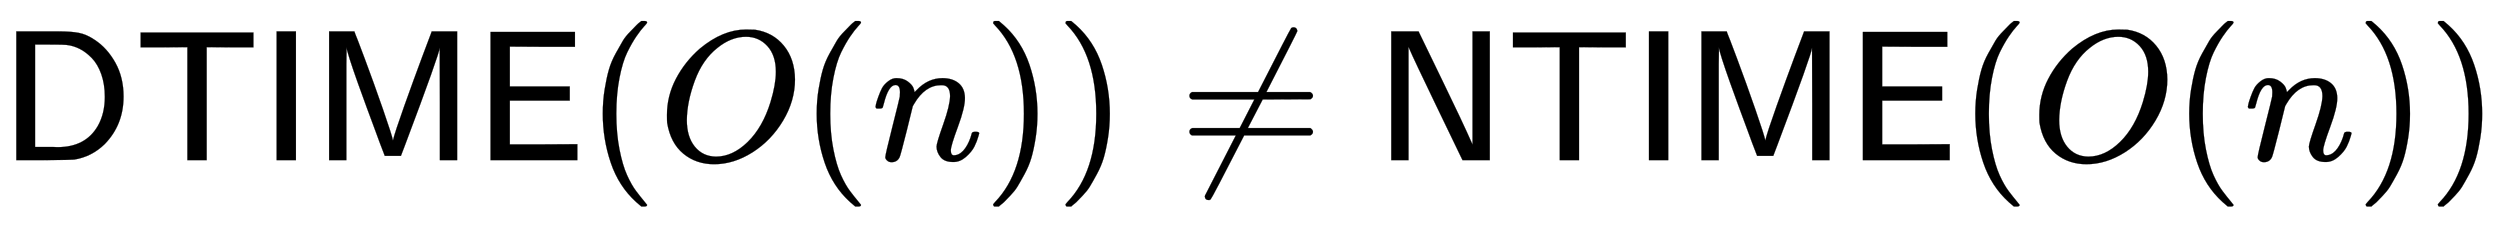
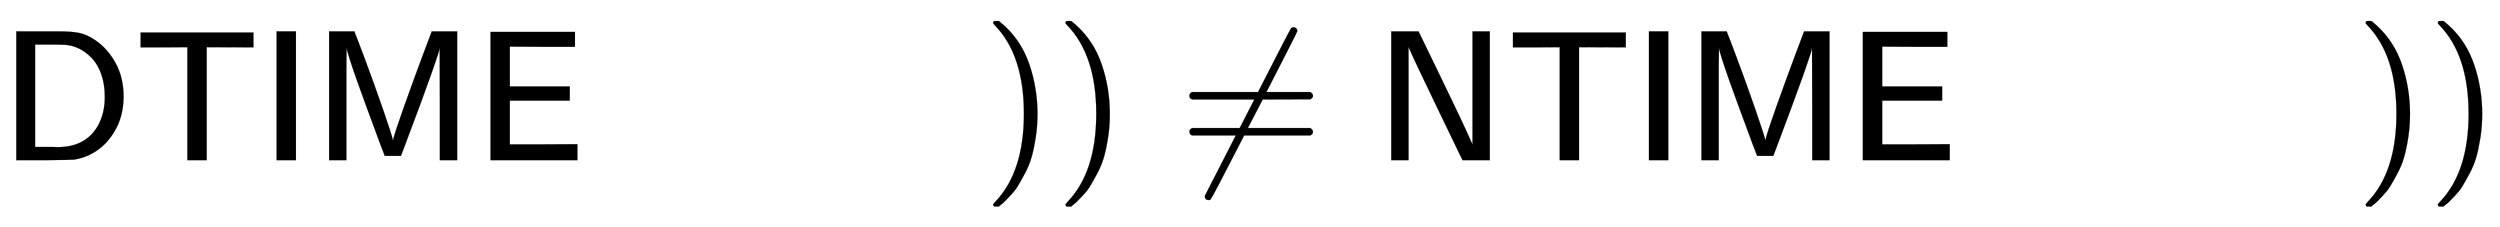
<svg xmlns="http://www.w3.org/2000/svg" xmlns:xlink="http://www.w3.org/1999/xlink" width="31.297ex" height="2.843ex" style="vertical-align: -0.838ex;" viewBox="0 -863.1 13475.1 1223.9" role="img" focusable="false" aria-labelledby="MathJax-SVG-1-Title">
  <title id="MathJax-SVG-1-Title">sans serif upper D sans serif upper T sans serif upper I sans serif upper M sans serif upper E left parenthesis upper O left parenthesis n right parenthesis right parenthesis not equals sans serif upper N sans serif upper T sans serif upper I sans serif upper M sans serif upper E left parenthesis upper O left parenthesis n right parenthesis right parenthesis</title>
  <defs aria-hidden="true">
    <path stroke-width="1" id="E1-MJSS-44" d="M88 0V694H237H258H316Q383 694 425 686T511 648Q578 604 622 525T666 343Q666 190 564 86Q494 18 400 3Q387 1 237 0H88ZM565 341Q565 409 546 463T495 550T429 600T359 621Q348 623 267 623H189V71H267Q272 71 286 71T310 70Q461 70 527 184Q565 251 565 341Z" />
-     <path stroke-width="1" id="E1-MJSS-54" d="M36 608V688H644V608H518L392 609V0H288V609L162 608H36Z" />
+     <path stroke-width="1" id="E1-MJSS-54" d="M36 608V688H644V608L392 609V0H288V609L162 608H36Z" />
    <path stroke-width="1" id="E1-MJSS-49" d="M87 0V694H191V0H87Z" />
    <path stroke-width="1" id="E1-MJSS-4D" d="M92 0V694H228L233 680Q236 675 284 547T382 275T436 106Q446 149 497 292T594 558L640 680L645 694H782V0H689V305L688 606Q688 577 500 78L479 23H392L364 96Q364 97 342 156T296 280T246 418T203 544T186 609V588Q185 568 185 517T185 427T185 305V0H92Z" />
    <path stroke-width="1" id="E1-MJSS-45" d="M86 0V691H541V611H366L190 612V397H513V321H190V85H372L554 86V0H86Z" />
-     <path stroke-width="1" id="E1-MJMAIN-28" d="M94 250Q94 319 104 381T127 488T164 576T202 643T244 695T277 729T302 750H315H319Q333 750 333 741Q333 738 316 720T275 667T226 581T184 443T167 250T184 58T225 -81T274 -167T316 -220T333 -241Q333 -250 318 -250H315H302L274 -226Q180 -141 137 -14T94 250Z" />
-     <path stroke-width="1" id="E1-MJMATHI-4F" d="M740 435Q740 320 676 213T511 42T304 -22Q207 -22 138 35T51 201Q50 209 50 244Q50 346 98 438T227 601Q351 704 476 704Q514 704 524 703Q621 689 680 617T740 435ZM637 476Q637 565 591 615T476 665Q396 665 322 605Q242 542 200 428T157 216Q157 126 200 73T314 19Q404 19 485 98T608 313Q637 408 637 476Z" />
-     <path stroke-width="1" id="E1-MJMATHI-6E" d="M21 287Q22 293 24 303T36 341T56 388T89 425T135 442Q171 442 195 424T225 390T231 369Q231 367 232 367L243 378Q304 442 382 442Q436 442 469 415T503 336T465 179T427 52Q427 26 444 26Q450 26 453 27Q482 32 505 65T540 145Q542 153 560 153Q580 153 580 145Q580 144 576 130Q568 101 554 73T508 17T439 -10Q392 -10 371 17T350 73Q350 92 386 193T423 345Q423 404 379 404H374Q288 404 229 303L222 291L189 157Q156 26 151 16Q138 -11 108 -11Q95 -11 87 -5T76 7T74 17Q74 30 112 180T152 343Q153 348 153 366Q153 405 129 405Q91 405 66 305Q60 285 60 284Q58 278 41 278H27Q21 284 21 287Z" />
    <path stroke-width="1" id="E1-MJMAIN-29" d="M60 749L64 750Q69 750 74 750H86L114 726Q208 641 251 514T294 250Q294 182 284 119T261 12T224 -76T186 -143T145 -194T113 -227T90 -246Q87 -249 86 -250H74Q66 -250 63 -250T58 -247T55 -238Q56 -237 66 -225Q221 -64 221 250T66 725Q56 737 55 738Q55 746 60 749Z" />
    <path stroke-width="1" id="E1-MJMAIN-2260" d="M166 -215T159 -215T147 -212T141 -204T139 -197Q139 -190 144 -183L306 133H70Q56 140 56 153Q56 168 72 173H327L406 327H72Q56 332 56 347Q56 360 70 367H426Q597 702 602 707Q605 716 618 716Q625 716 630 712T636 703T638 696Q638 692 471 367H707Q722 359 722 347Q722 336 708 328L451 327L371 173H708Q722 163 722 153Q722 140 707 133H351Q175 -210 170 -212Q166 -215 159 -215Z" />
    <path stroke-width="1" id="E1-MJSS-4E" d="M88 0V694H235L252 659Q261 639 364 428T526 84V694H619V0H472L455 35Q453 39 330 294T185 601L181 611V0H88Z" />
  </defs>
  <g stroke="currentColor" fill="currentColor" stroke-width="0" transform="matrix(1 0 0 -1 0 0)" aria-hidden="true">
    <use xlink:href="#E1-MJSS-44" x="0" y="0" />
    <use xlink:href="#E1-MJSS-54" x="722" y="0" />
    <use xlink:href="#E1-MJSS-49" x="1404" y="0" />
    <use xlink:href="#E1-MJSS-4D" x="1682" y="0" />
    <use xlink:href="#E1-MJSS-45" x="2558" y="0" />
    <use xlink:href="#E1-MJMAIN-28" x="3155" y="0" />
    <use xlink:href="#E1-MJMATHI-4F" x="3545" y="0" />
    <use xlink:href="#E1-MJMAIN-28" x="4308" y="0" />
    <use xlink:href="#E1-MJMATHI-6E" x="4698" y="0" />
    <use xlink:href="#E1-MJMAIN-29" x="5298" y="0" />
    <use xlink:href="#E1-MJMAIN-29" x="5688" y="0" />
    <use xlink:href="#E1-MJMAIN-2260" x="6355" y="0" />
    <g transform="translate(7411,0)">
      <use xlink:href="#E1-MJSS-4E" x="0" y="0" />
      <use xlink:href="#E1-MJSS-54" x="708" y="0" />
      <use xlink:href="#E1-MJSS-49" x="1390" y="0" />
      <use xlink:href="#E1-MJSS-4D" x="1668" y="0" />
      <use xlink:href="#E1-MJSS-45" x="2544" y="0" />
    </g>
    <use xlink:href="#E1-MJMAIN-28" x="10553" y="0" />
    <use xlink:href="#E1-MJMATHI-4F" x="10942" y="0" />
    <use xlink:href="#E1-MJMAIN-28" x="11706" y="0" />
    <use xlink:href="#E1-MJMATHI-6E" x="12095" y="0" />
    <use xlink:href="#E1-MJMAIN-29" x="12696" y="0" />
    <use xlink:href="#E1-MJMAIN-29" x="13085" y="0" />
  </g>
</svg>